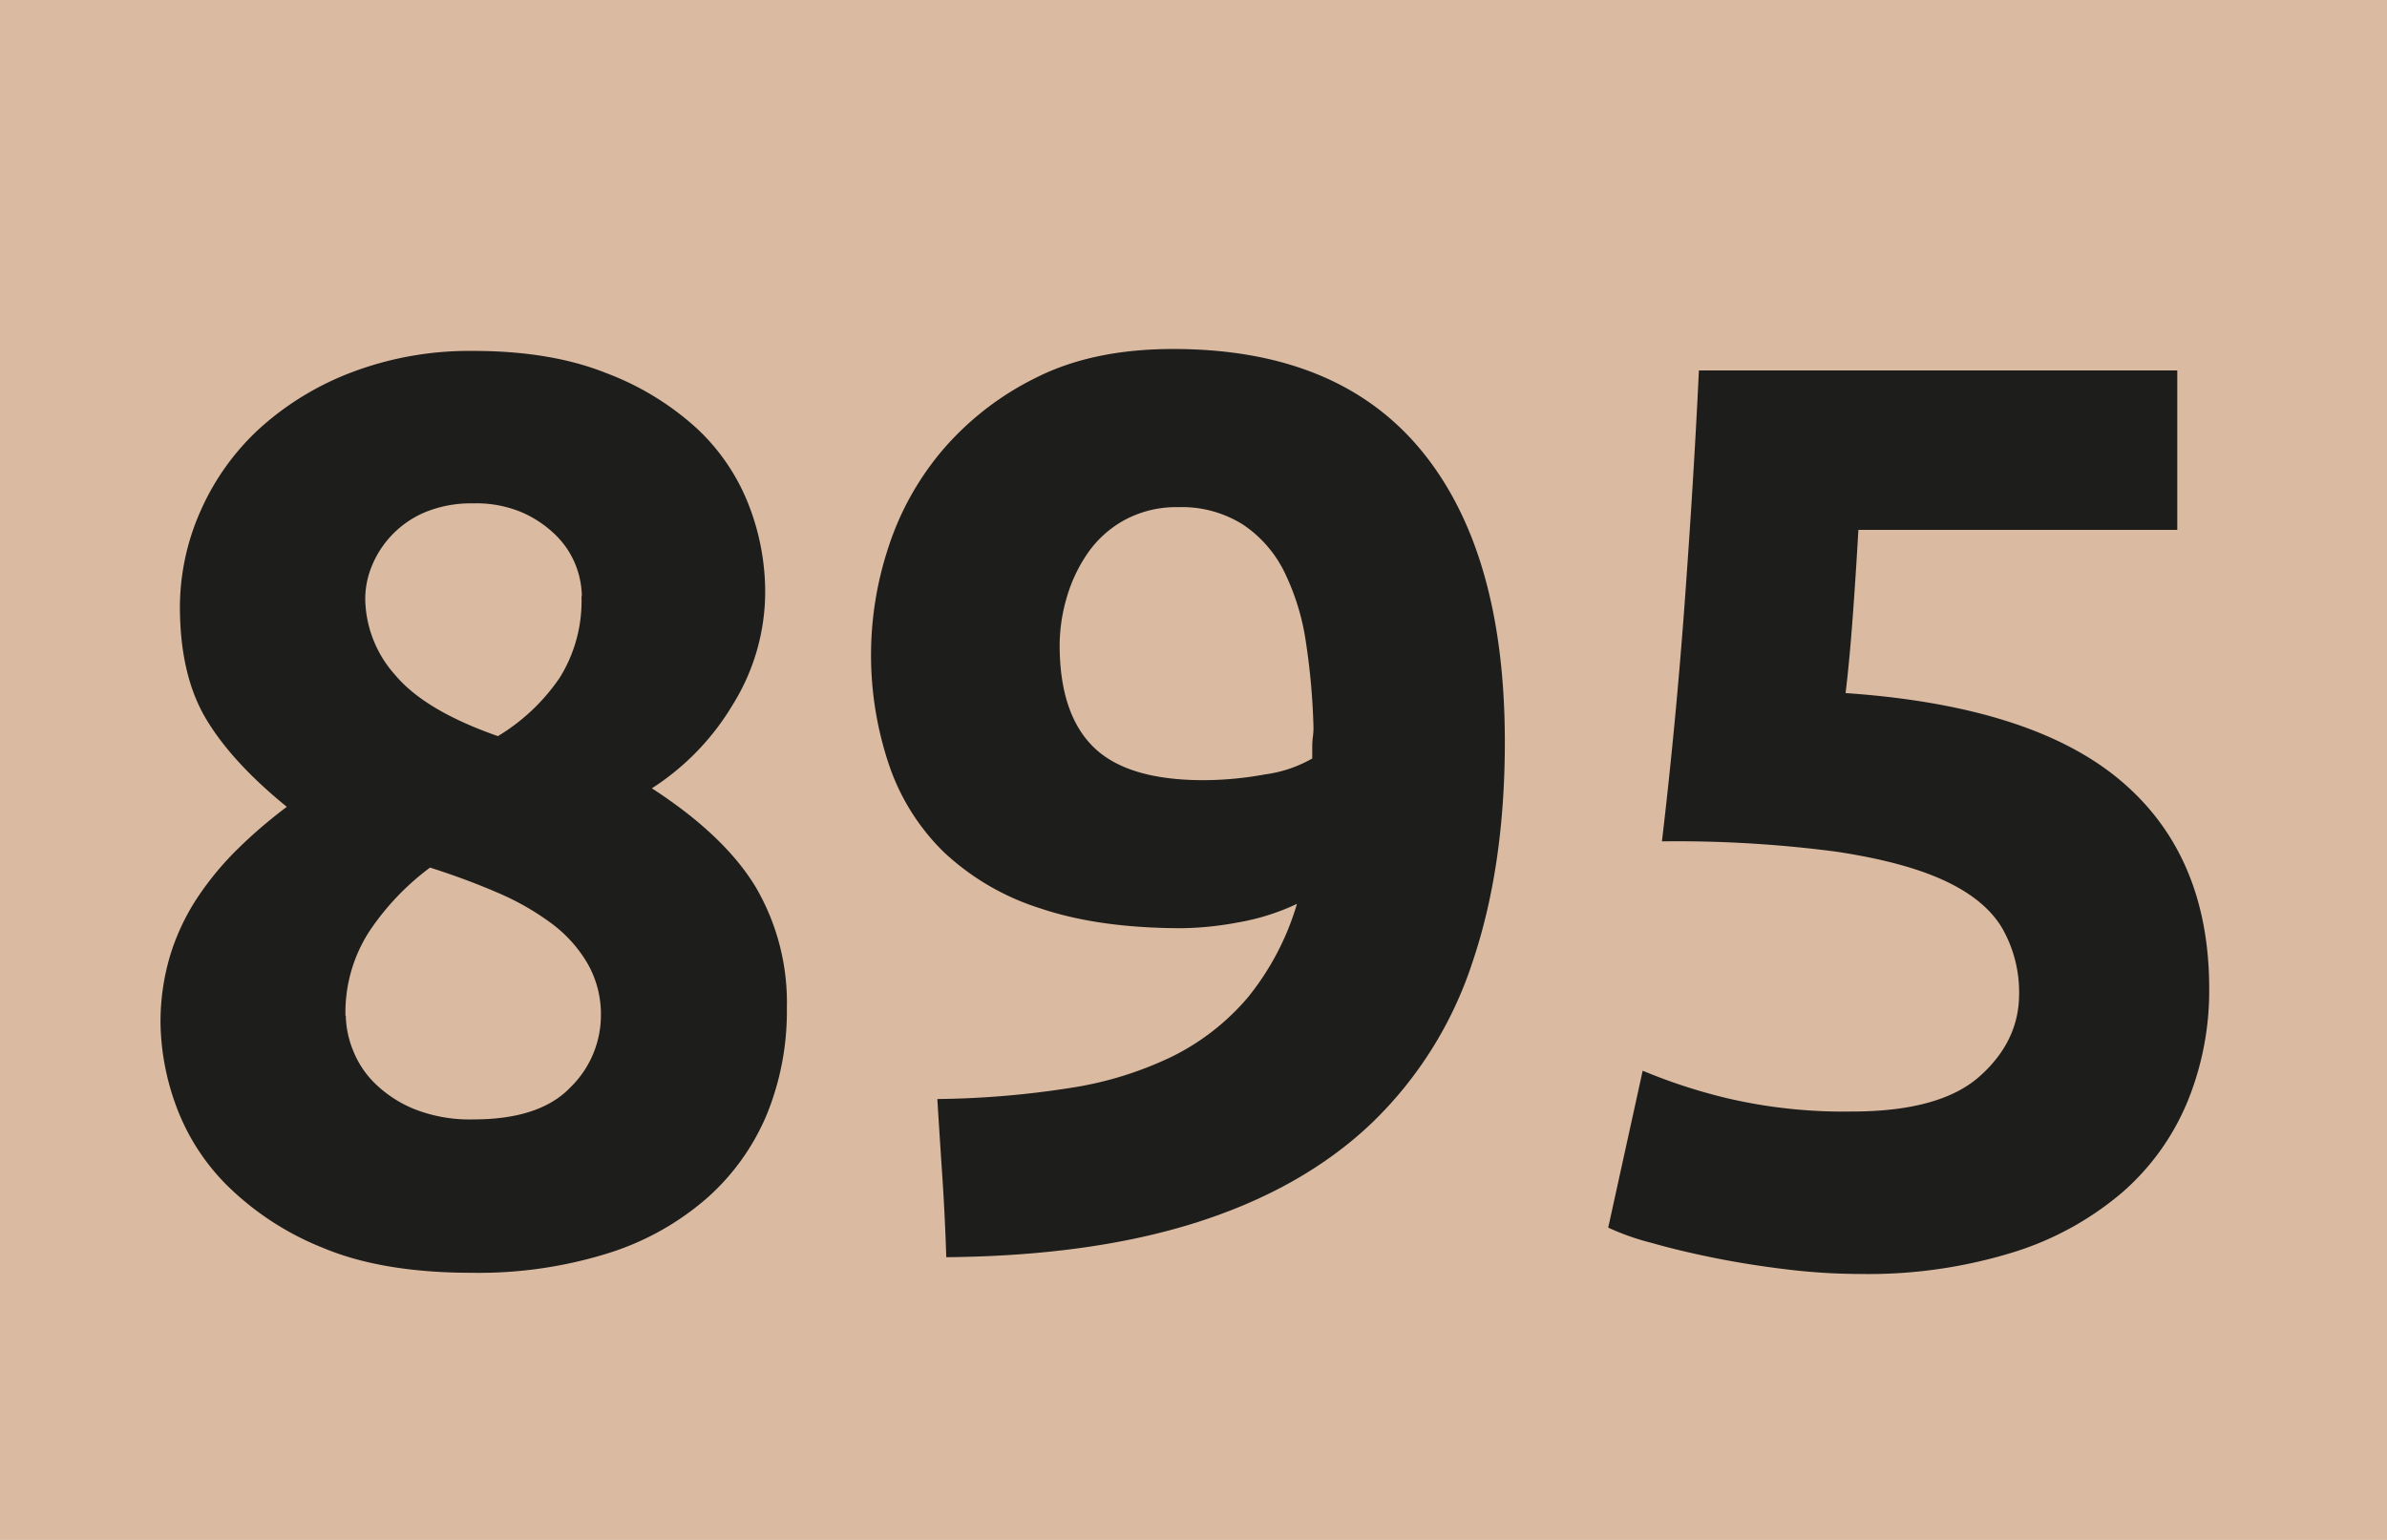
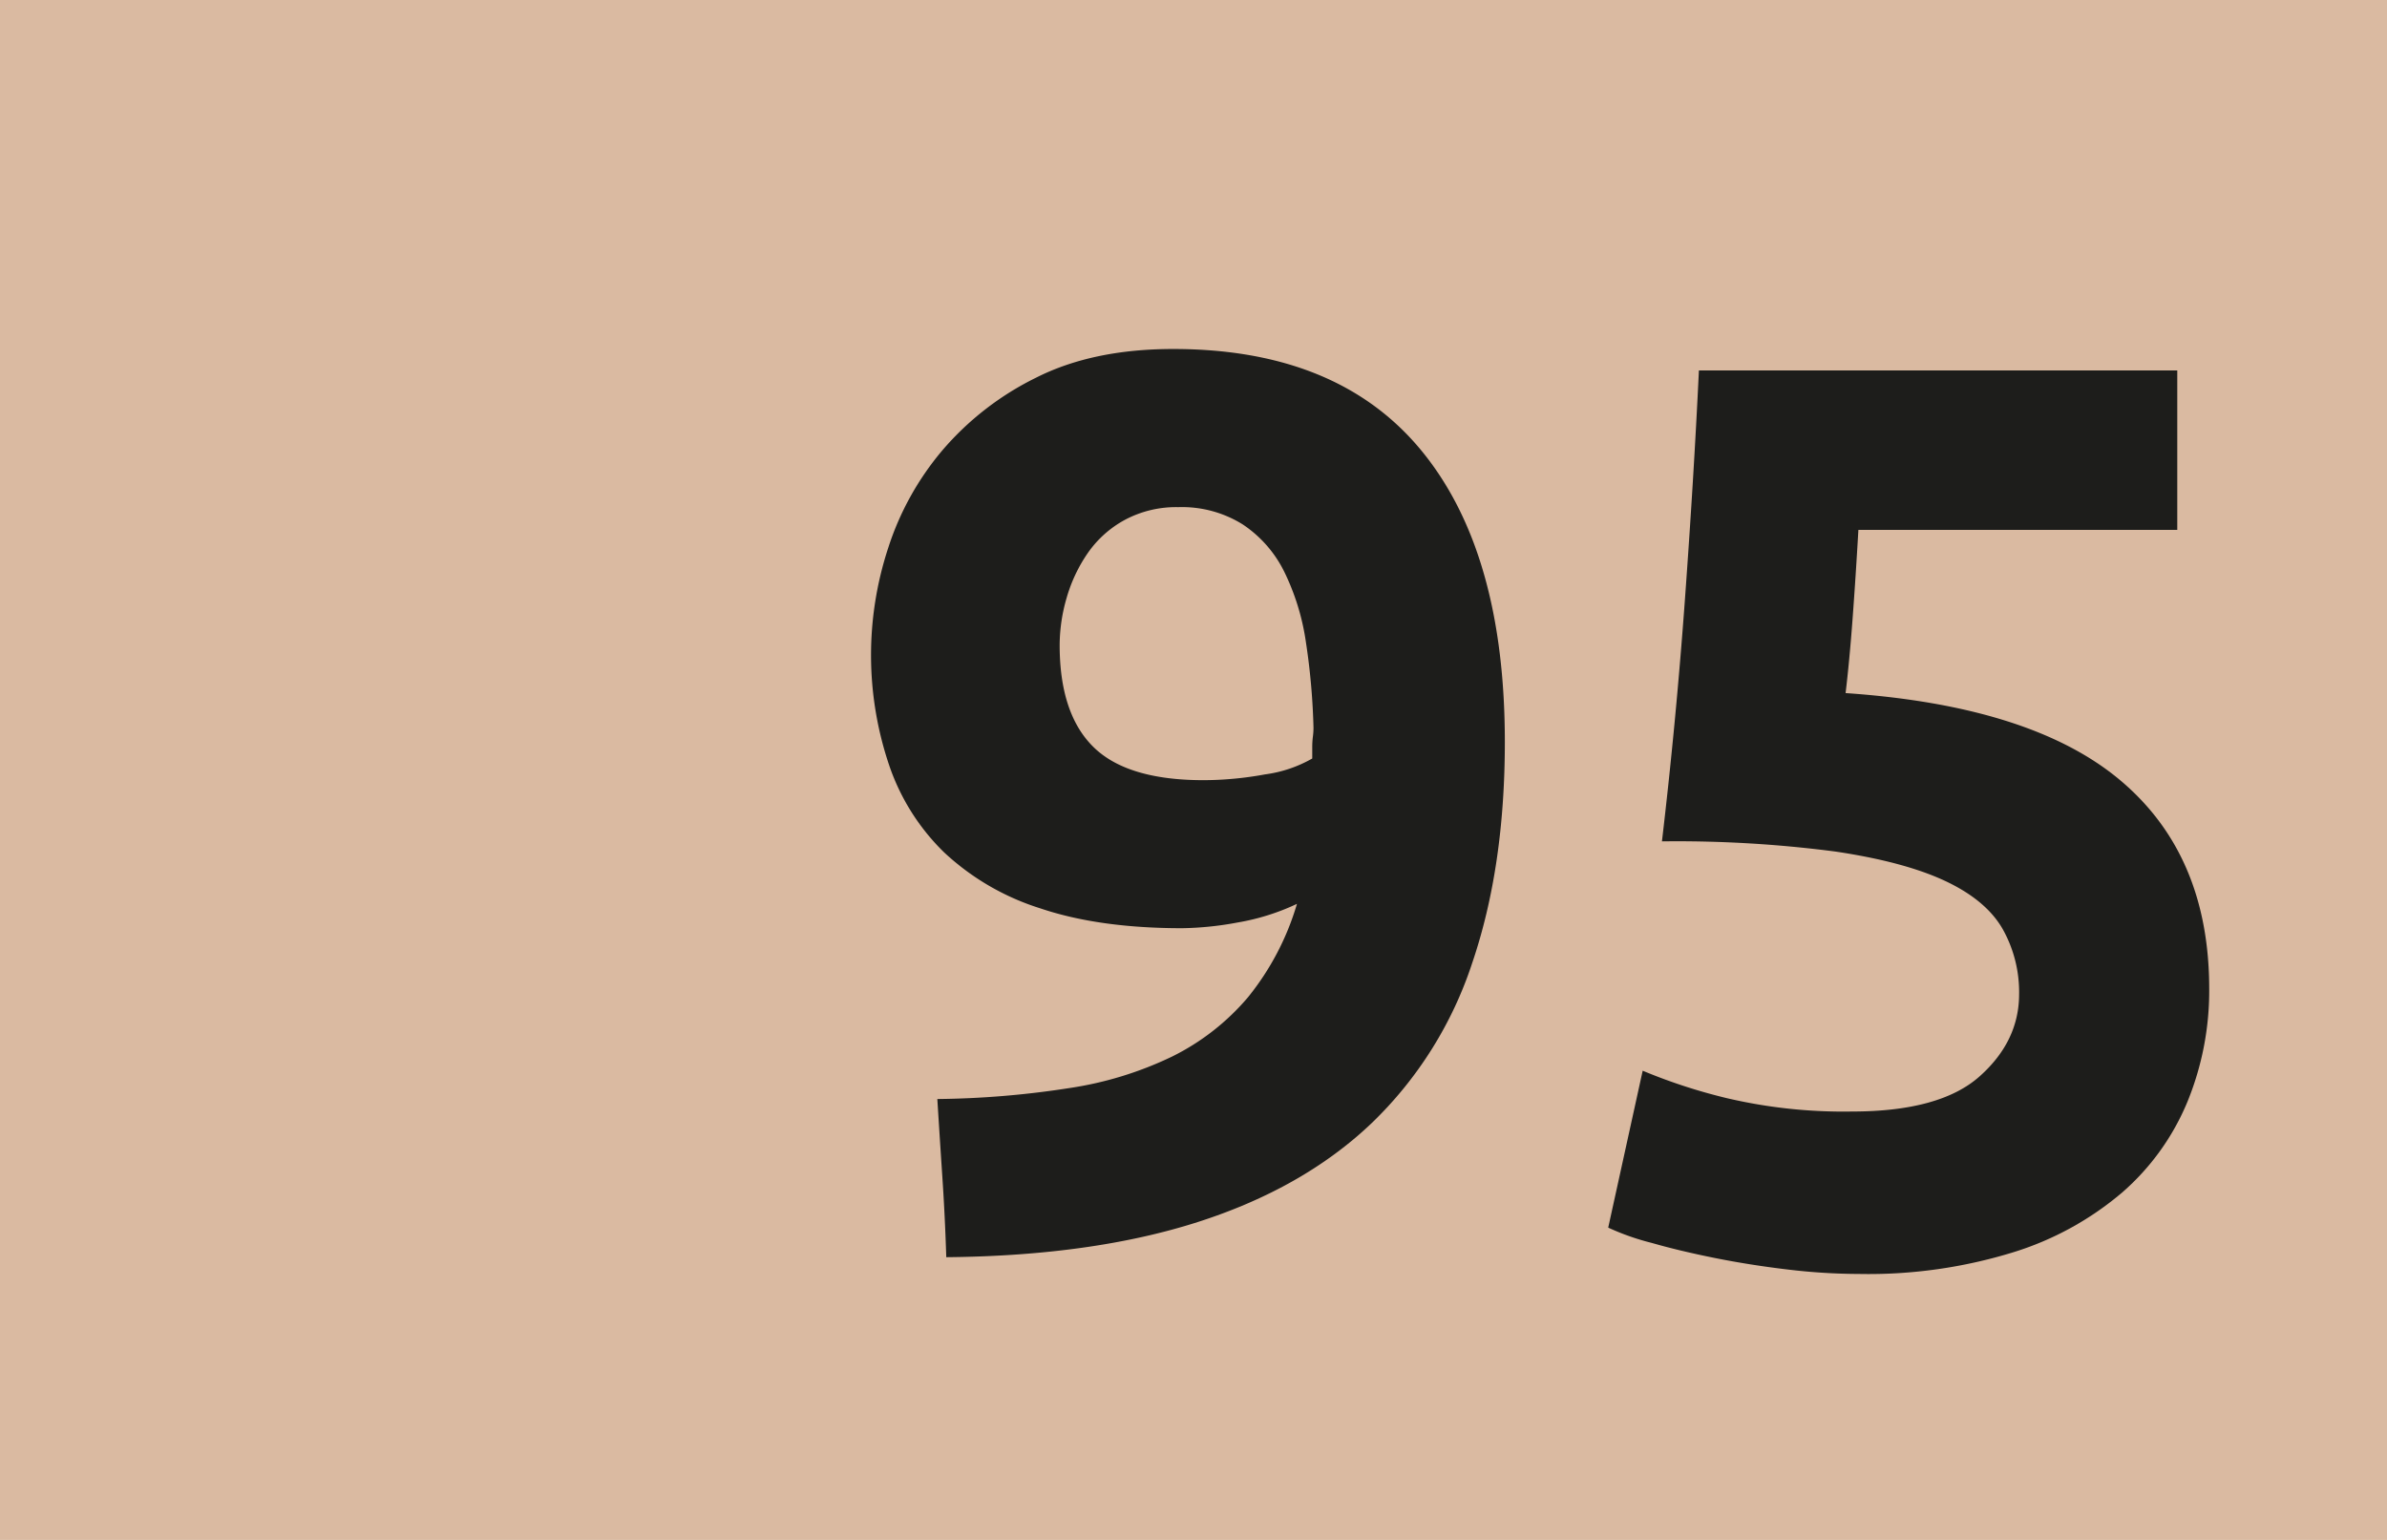
<svg xmlns="http://www.w3.org/2000/svg" id="Calque_1" data-name="Calque 1" viewBox="0 0 384.23 247.89">
  <defs>
    <style>.cls-1{fill:#dabaa1;}.cls-2{fill:#1d1d1b;}</style>
  </defs>
  <rect class="cls-1" width="384.23" height="247.89" />
-   <path class="cls-2" d="M261.89,278.21a44.09,44.09,0,0,1-3.18,17,37.09,37.09,0,0,1-9.55,13.46,44.24,44.24,0,0,1-15.91,8.95,69.9,69.9,0,0,1-22.08,3.19q-14.37,0-23.92-4a46.38,46.38,0,0,1-15.4-10,35.11,35.11,0,0,1-8.32-13,40.11,40.11,0,0,1-2.46-13.06,37.19,37.19,0,0,1,1.64-11.31,35.84,35.84,0,0,1,4.52-9.35,49.13,49.13,0,0,1,6.47-7.71,77.75,77.75,0,0,1,7.7-6.58q-8.84-7.18-13-14.15t-4.21-17.84a38.3,38.3,0,0,1,3.39-15.79,39.78,39.78,0,0,1,9.55-13.23,46.78,46.78,0,0,1,14.88-9,53.43,53.43,0,0,1,19.41-3.38q12.52,0,21.45,3.59A45.15,45.15,0,0,1,247.52,185a33.36,33.36,0,0,1,8.31,12.41,38.71,38.71,0,0,1,2.57,13.63,34.39,34.39,0,0,1-5.24,18.35,40.82,40.82,0,0,1-13,13.43q11.72,7.6,16.74,15.94A36.85,36.85,0,0,1,261.89,278.21Zm-71,1.24a15.63,15.63,0,0,0,1.13,5.46,15.24,15.24,0,0,0,3.6,5.45,19.6,19.6,0,0,0,6.36,4.12,24.23,24.23,0,0,0,9.45,1.64q10.67,0,15.6-5.14a16.25,16.25,0,0,0,4.93-11.53,16.44,16.44,0,0,0-2.16-8.44,21.61,21.61,0,0,0-5.85-6.48,42.18,42.18,0,0,0-8.72-4.95q-5-2.16-10.78-4a41.58,41.58,0,0,0-9.65,10.09A23.94,23.94,0,0,0,190.84,279.45Zm38-67.55a14.26,14.26,0,0,0-.92-4.81,13.93,13.93,0,0,0-3.08-4.82,18,18,0,0,0-5.44-3.78,18.79,18.79,0,0,0-8-1.54,19.52,19.52,0,0,0-7.81,1.43,15.91,15.91,0,0,0-8.62,8.81,14.07,14.07,0,0,0-1,5.12,18.73,18.73,0,0,0,4.83,12.28q4.81,5.74,16.53,9.83A32,32,0,0,0,225.34,225,23.35,23.35,0,0,0,228.83,211.9Z" transform="translate(-135.23 -115.92)" />
  <path class="cls-2" d="M344,261.42a36.68,36.68,0,0,1-9.55,3,52.12,52.12,0,0,1-8.93.92q-13.35,0-22.79-3.18a40.44,40.44,0,0,1-15.5-9A35.49,35.49,0,0,1,278.32,239a55.28,55.28,0,0,1-.11-34.9,46.19,46.19,0,0,1,8.73-15.71A47.17,47.17,0,0,1,302,176.72q9.14-4.62,22.07-4.62,26.49,0,39.94,16.33t13.45,46.92q0,20.11-5.23,35.52A63.08,63.08,0,0,1,356,296.74q-11,10.47-28,15.91t-40.45,5.65q-.21-6.57-.62-12.73t-.82-12.73a146.92,146.92,0,0,0,21.15-1.75A57.55,57.55,0,0,0,323.9,286a38.12,38.12,0,0,0,12.22-9.55A43.31,43.31,0,0,0,344,261.42Zm-15-19.91a55.31,55.31,0,0,0,9.86-.93,20.79,20.79,0,0,0,7.6-2.56v-1.85a13,13,0,0,1,.1-1.65,11.23,11.23,0,0,0,.1-1.43,108.9,108.9,0,0,0-1.23-13.86,38.07,38.07,0,0,0-3.49-11.3,19.49,19.49,0,0,0-6.67-7.59,18.46,18.46,0,0,0-10.37-2.78,17.49,17.49,0,0,0-8.63,2.06,17.26,17.26,0,0,0-5.95,5.34,24.53,24.53,0,0,0-3.39,7.18,27.46,27.46,0,0,0-1.13,7.6q0,11.08,5.44,16.43T329,241.51Z" transform="translate(-135.23 -115.92)" />
  <path class="cls-2" d="M460.24,276a20.73,20.73,0,0,0-2.67-10.57q-2.67-4.62-9.24-7.7T430.67,253a196.86,196.86,0,0,0-27.92-1.64q2.25-19.1,3.69-38.81t2.26-37h77v25.67H434.37q-.42,7.4-.93,14.27t-1.13,12q30,2.06,44.25,14.07T490.84,275a47.16,47.16,0,0,1-3.5,18.27,39.24,39.24,0,0,1-10.47,14.58,49.63,49.63,0,0,1-17.55,9.65A79.06,79.06,0,0,1,434.57,321a98.47,98.47,0,0,1-11.6-.72q-6.06-.72-11.7-1.85T401.1,316a39.79,39.79,0,0,1-7-2.46l5.55-25.26a89.5,89.5,0,0,0,13.55,4.42,82.33,82.33,0,0,0,20.12,2.15q14.18,0,20.54-5.64T460.24,276Z" transform="translate(-135.23 -115.92)" />
</svg>